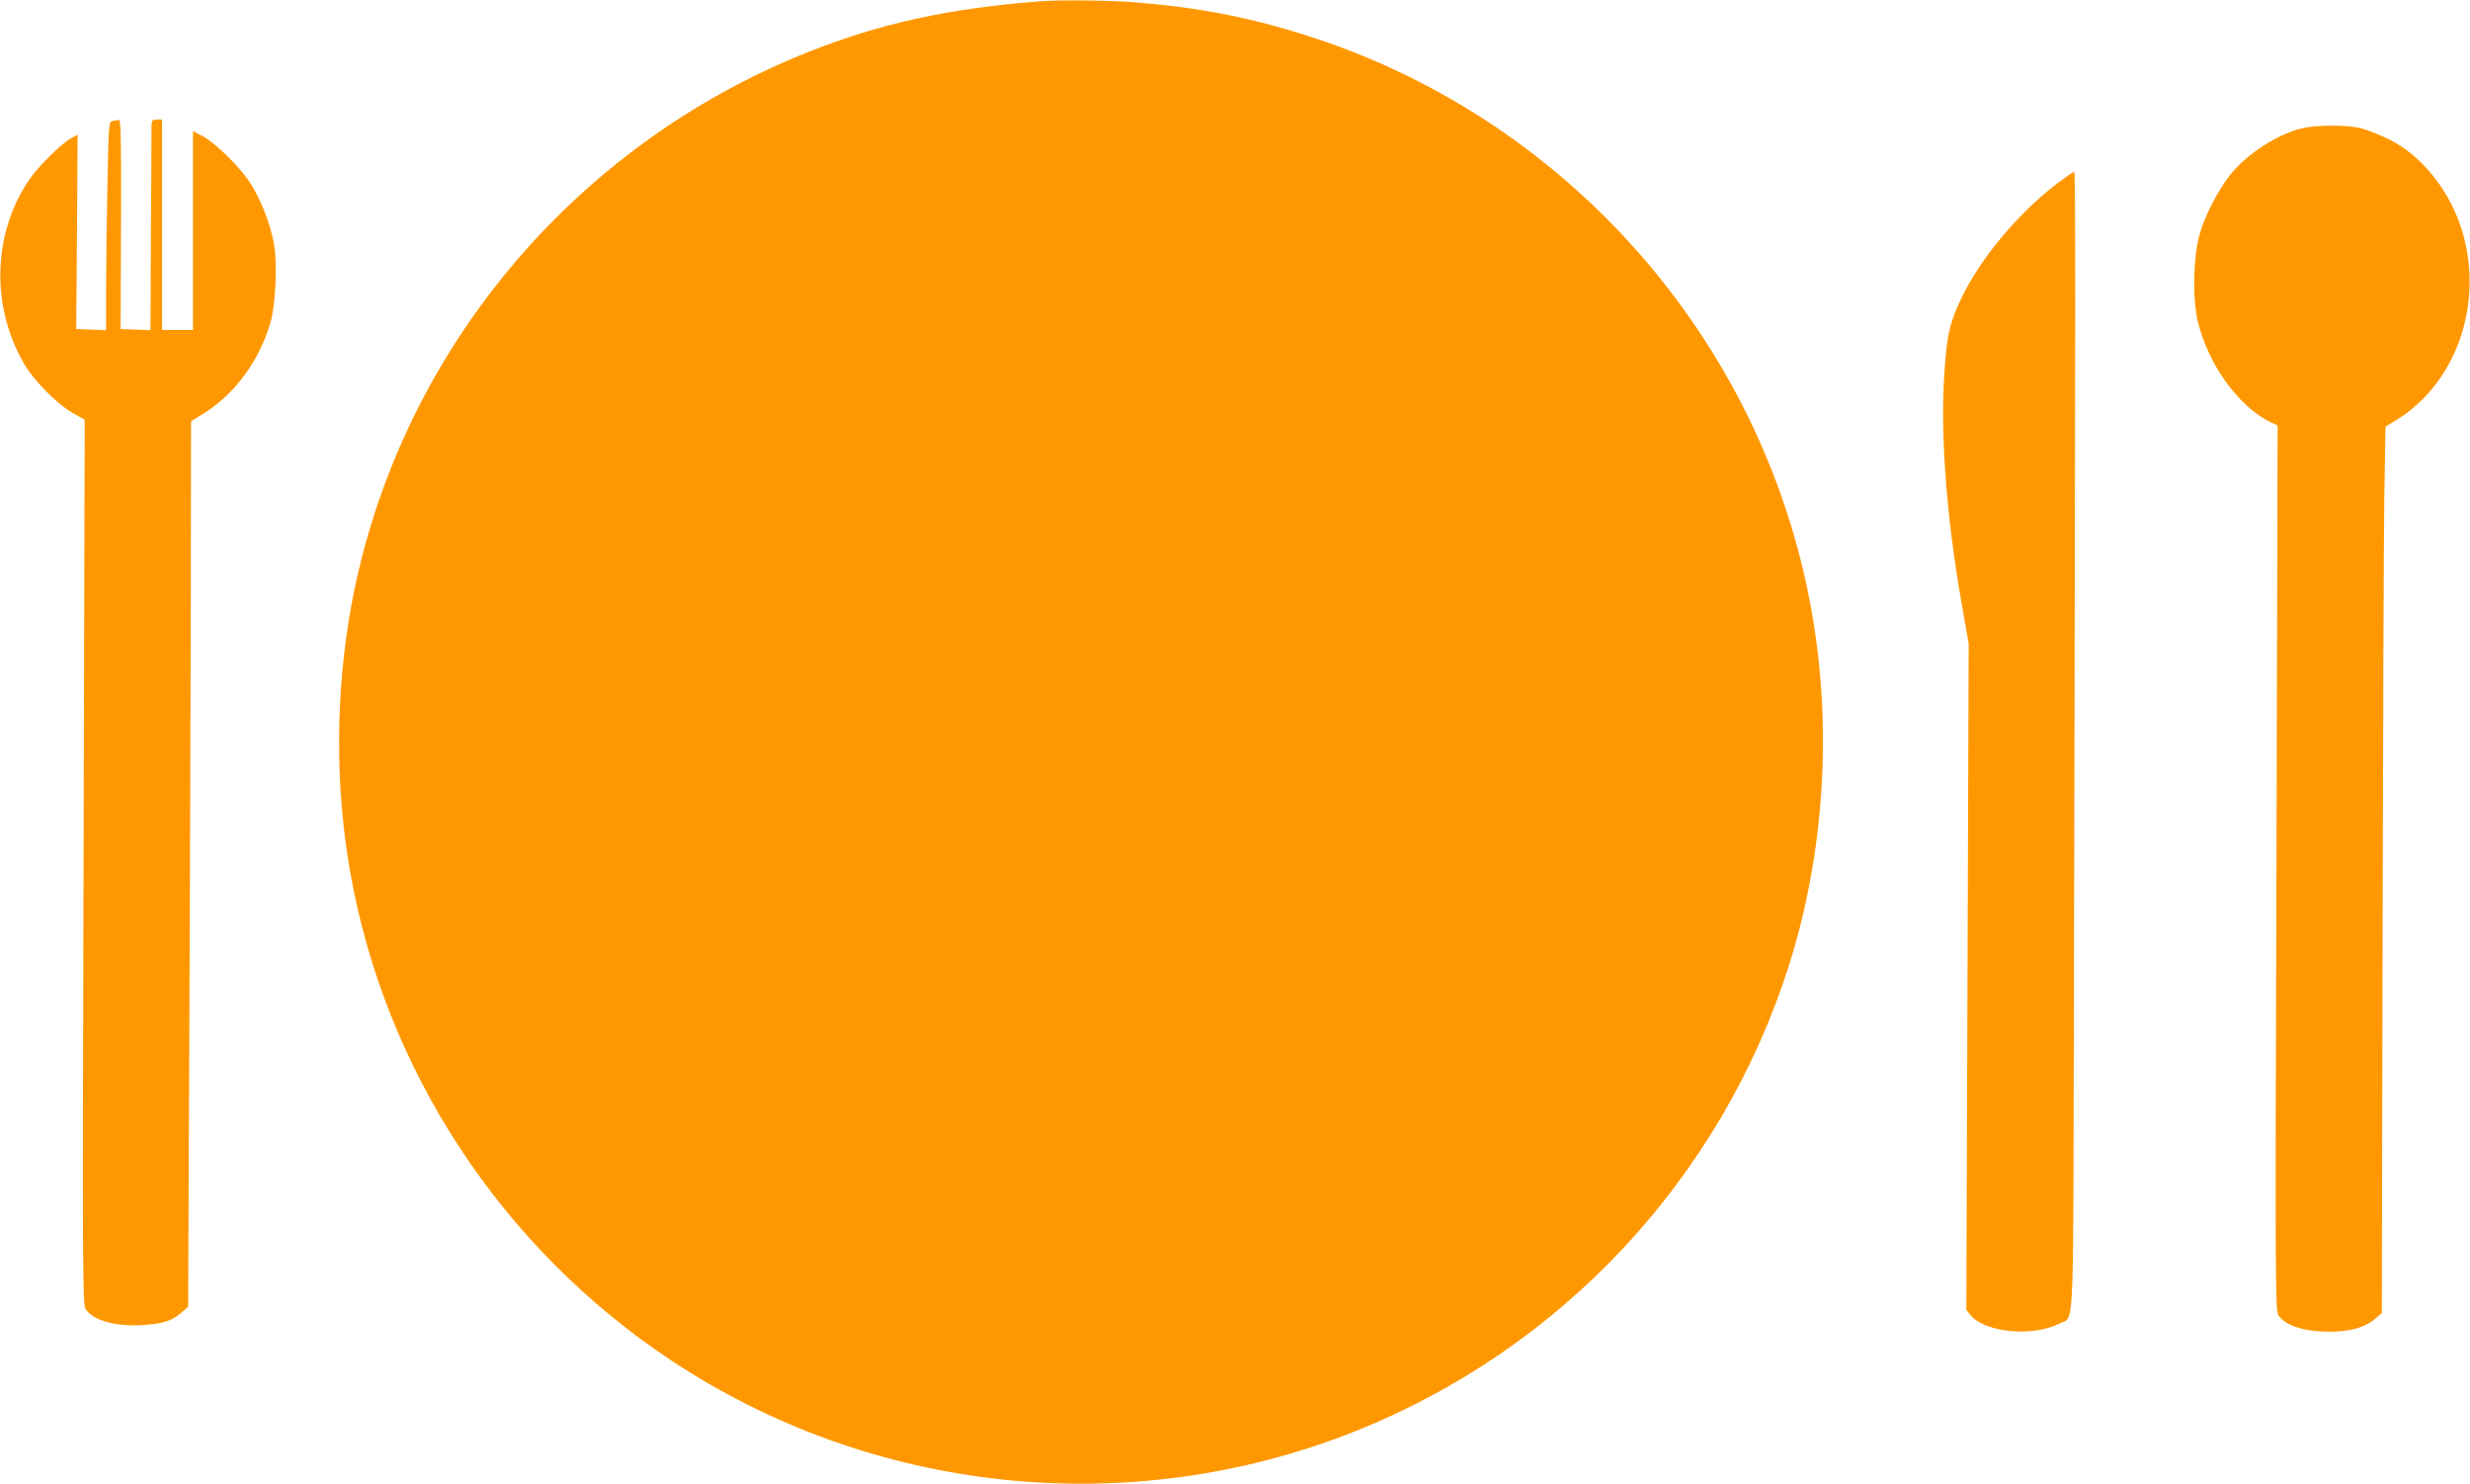
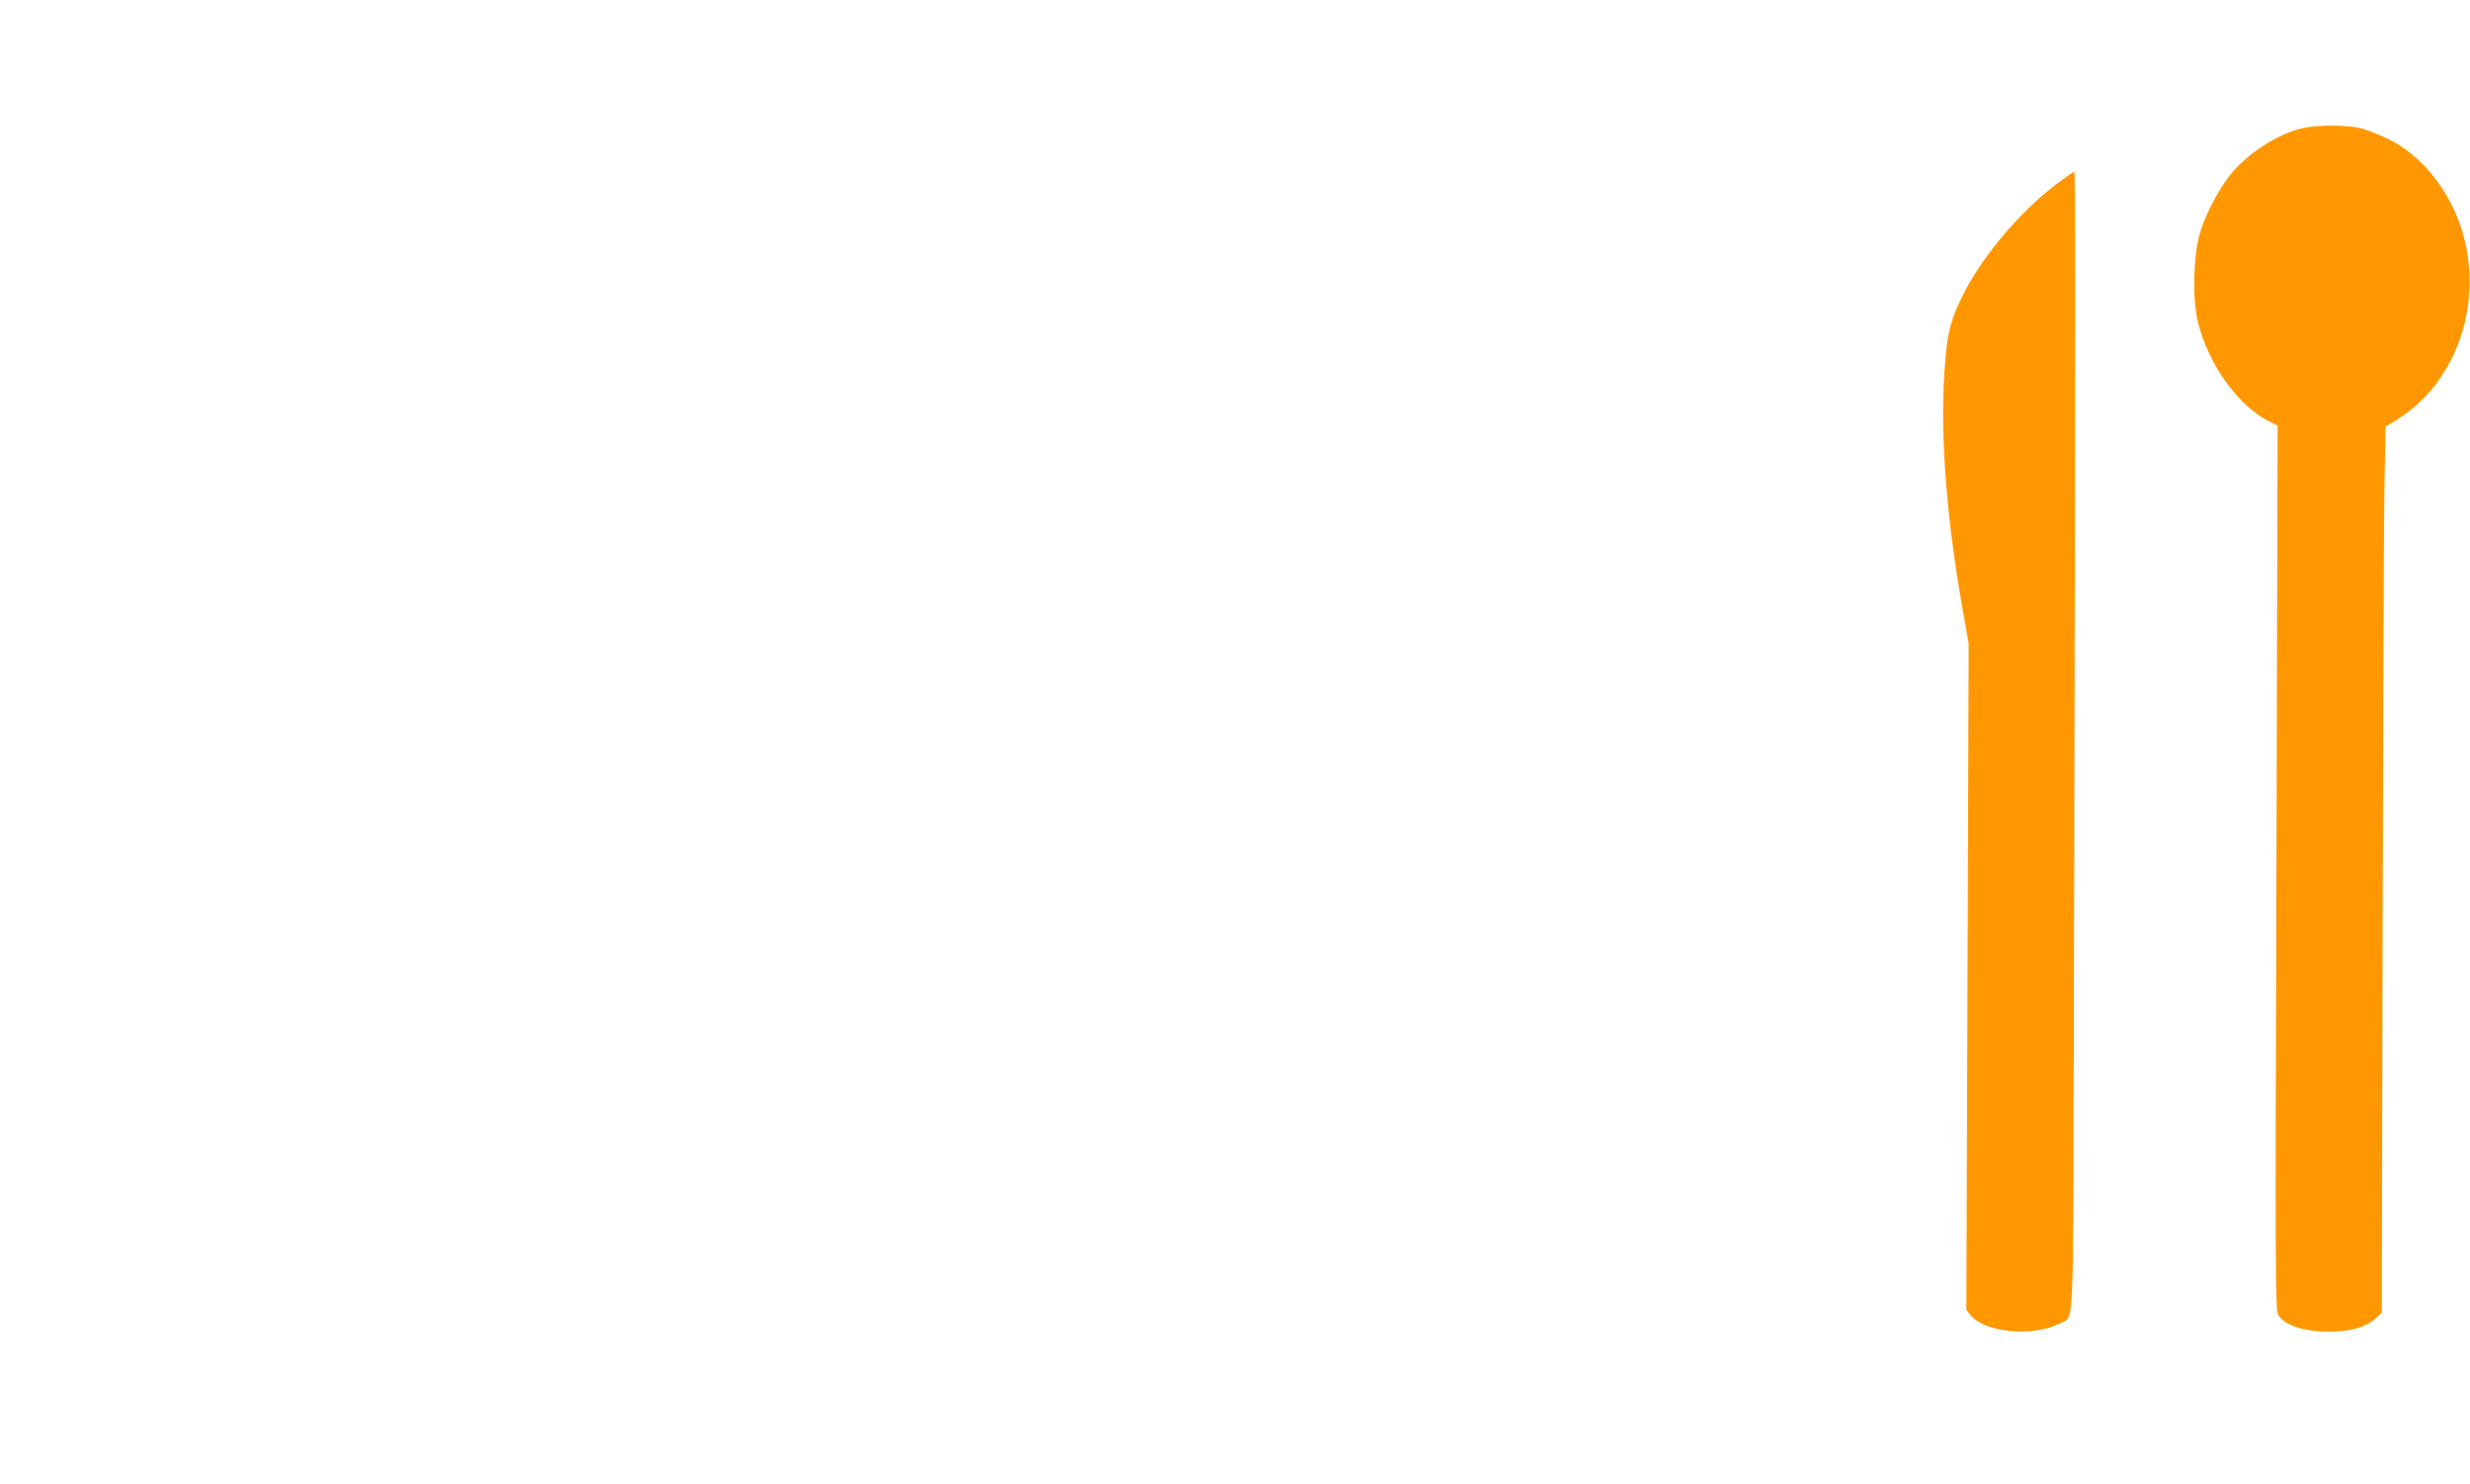
<svg xmlns="http://www.w3.org/2000/svg" version="1.0" width="1280pt" height="769pt" viewBox="0 0 1280 769" preserveAspectRatio="xMidYMid meet">
  <g transform="translate(0,769) scale(0.1,-0.1)" fill="#ff9800" stroke="none">
-     <path d="M5385 7683 c-476 -38 -820 -114 -1190 -260 -1234 -488 -2135 -1576 -2374 -2869 -83 -450 -85 -937 -6 -1384 181 -1027 783 -1943 1656 -2525 1048 -698 2379 -838 3549 -373 1072 426 1900 1313 2250 2413 185 583 227 1238 116 1850 -253 1400 -1278 2557 -2640 2979 -294 92 -565 142 -891 166 -129 9 -376 11 -470 3z" />
-     <path d="M584 7063 c-20 -4 -21 -10 -27 -320 -4 -174 -7 -417 -7 -540 l0 -224 -77 3 -78 3 4 503 3 504 -31 -17 c-51 -26 -178 -152 -225 -224 -185 -279 -193 -653 -19 -950 49 -84 171 -207 250 -251 l62 -35 -6 -2292 c-6 -2135 -5 -2293 11 -2317 37 -58 154 -91 290 -83 110 7 155 21 204 63 l37 32 6 1388 c3 764 7 1797 8 2295 l1 906 63 39 c162 100 288 269 348 470 27 90 37 306 19 408 -17 96 -61 215 -112 300 -50 86 -184 220 -256 259 l-52 28 0 -515 0 -516 -80 0 -80 0 0 545 0 545 -27 0 c-28 0 -28 -1 -28 -62 0 -35 -1 -280 -3 -546 l-2 -483 -77 3 -78 3 2 543 c2 419 -1 542 -10 541 -7 -1 -21 -4 -33 -6z" />
    <path d="M11928 7025 c-127 -31 -282 -131 -369 -239 -62 -77 -131 -209 -159 -306 -34 -116 -39 -336 -11 -454 54 -226 213 -445 380 -525 l34 -16 -6 -2293 c-7 -2122 -6 -2295 10 -2318 35 -53 133 -85 264 -85 107 0 185 22 236 66 l36 31 4 1935 c2 1063 6 2097 9 2296 l6 362 59 36 c317 196 458 623 330 1004 -66 196 -209 370 -371 449 -47 23 -112 49 -145 57 -73 19 -229 18 -307 0z" />
    <path d="M10663 6741 c-205 -155 -407 -398 -504 -607 -52 -112 -66 -169 -78 -311 -30 -337 0 -775 85 -1263 l36 -205 -6 -1726 -6 -1727 21 -26 c72 -91 321 -116 461 -45 78 40 71 -97 75 1502 9 3949 9 4467 2 4467 -4 0 -43 -27 -86 -59z" />
  </g>
</svg>